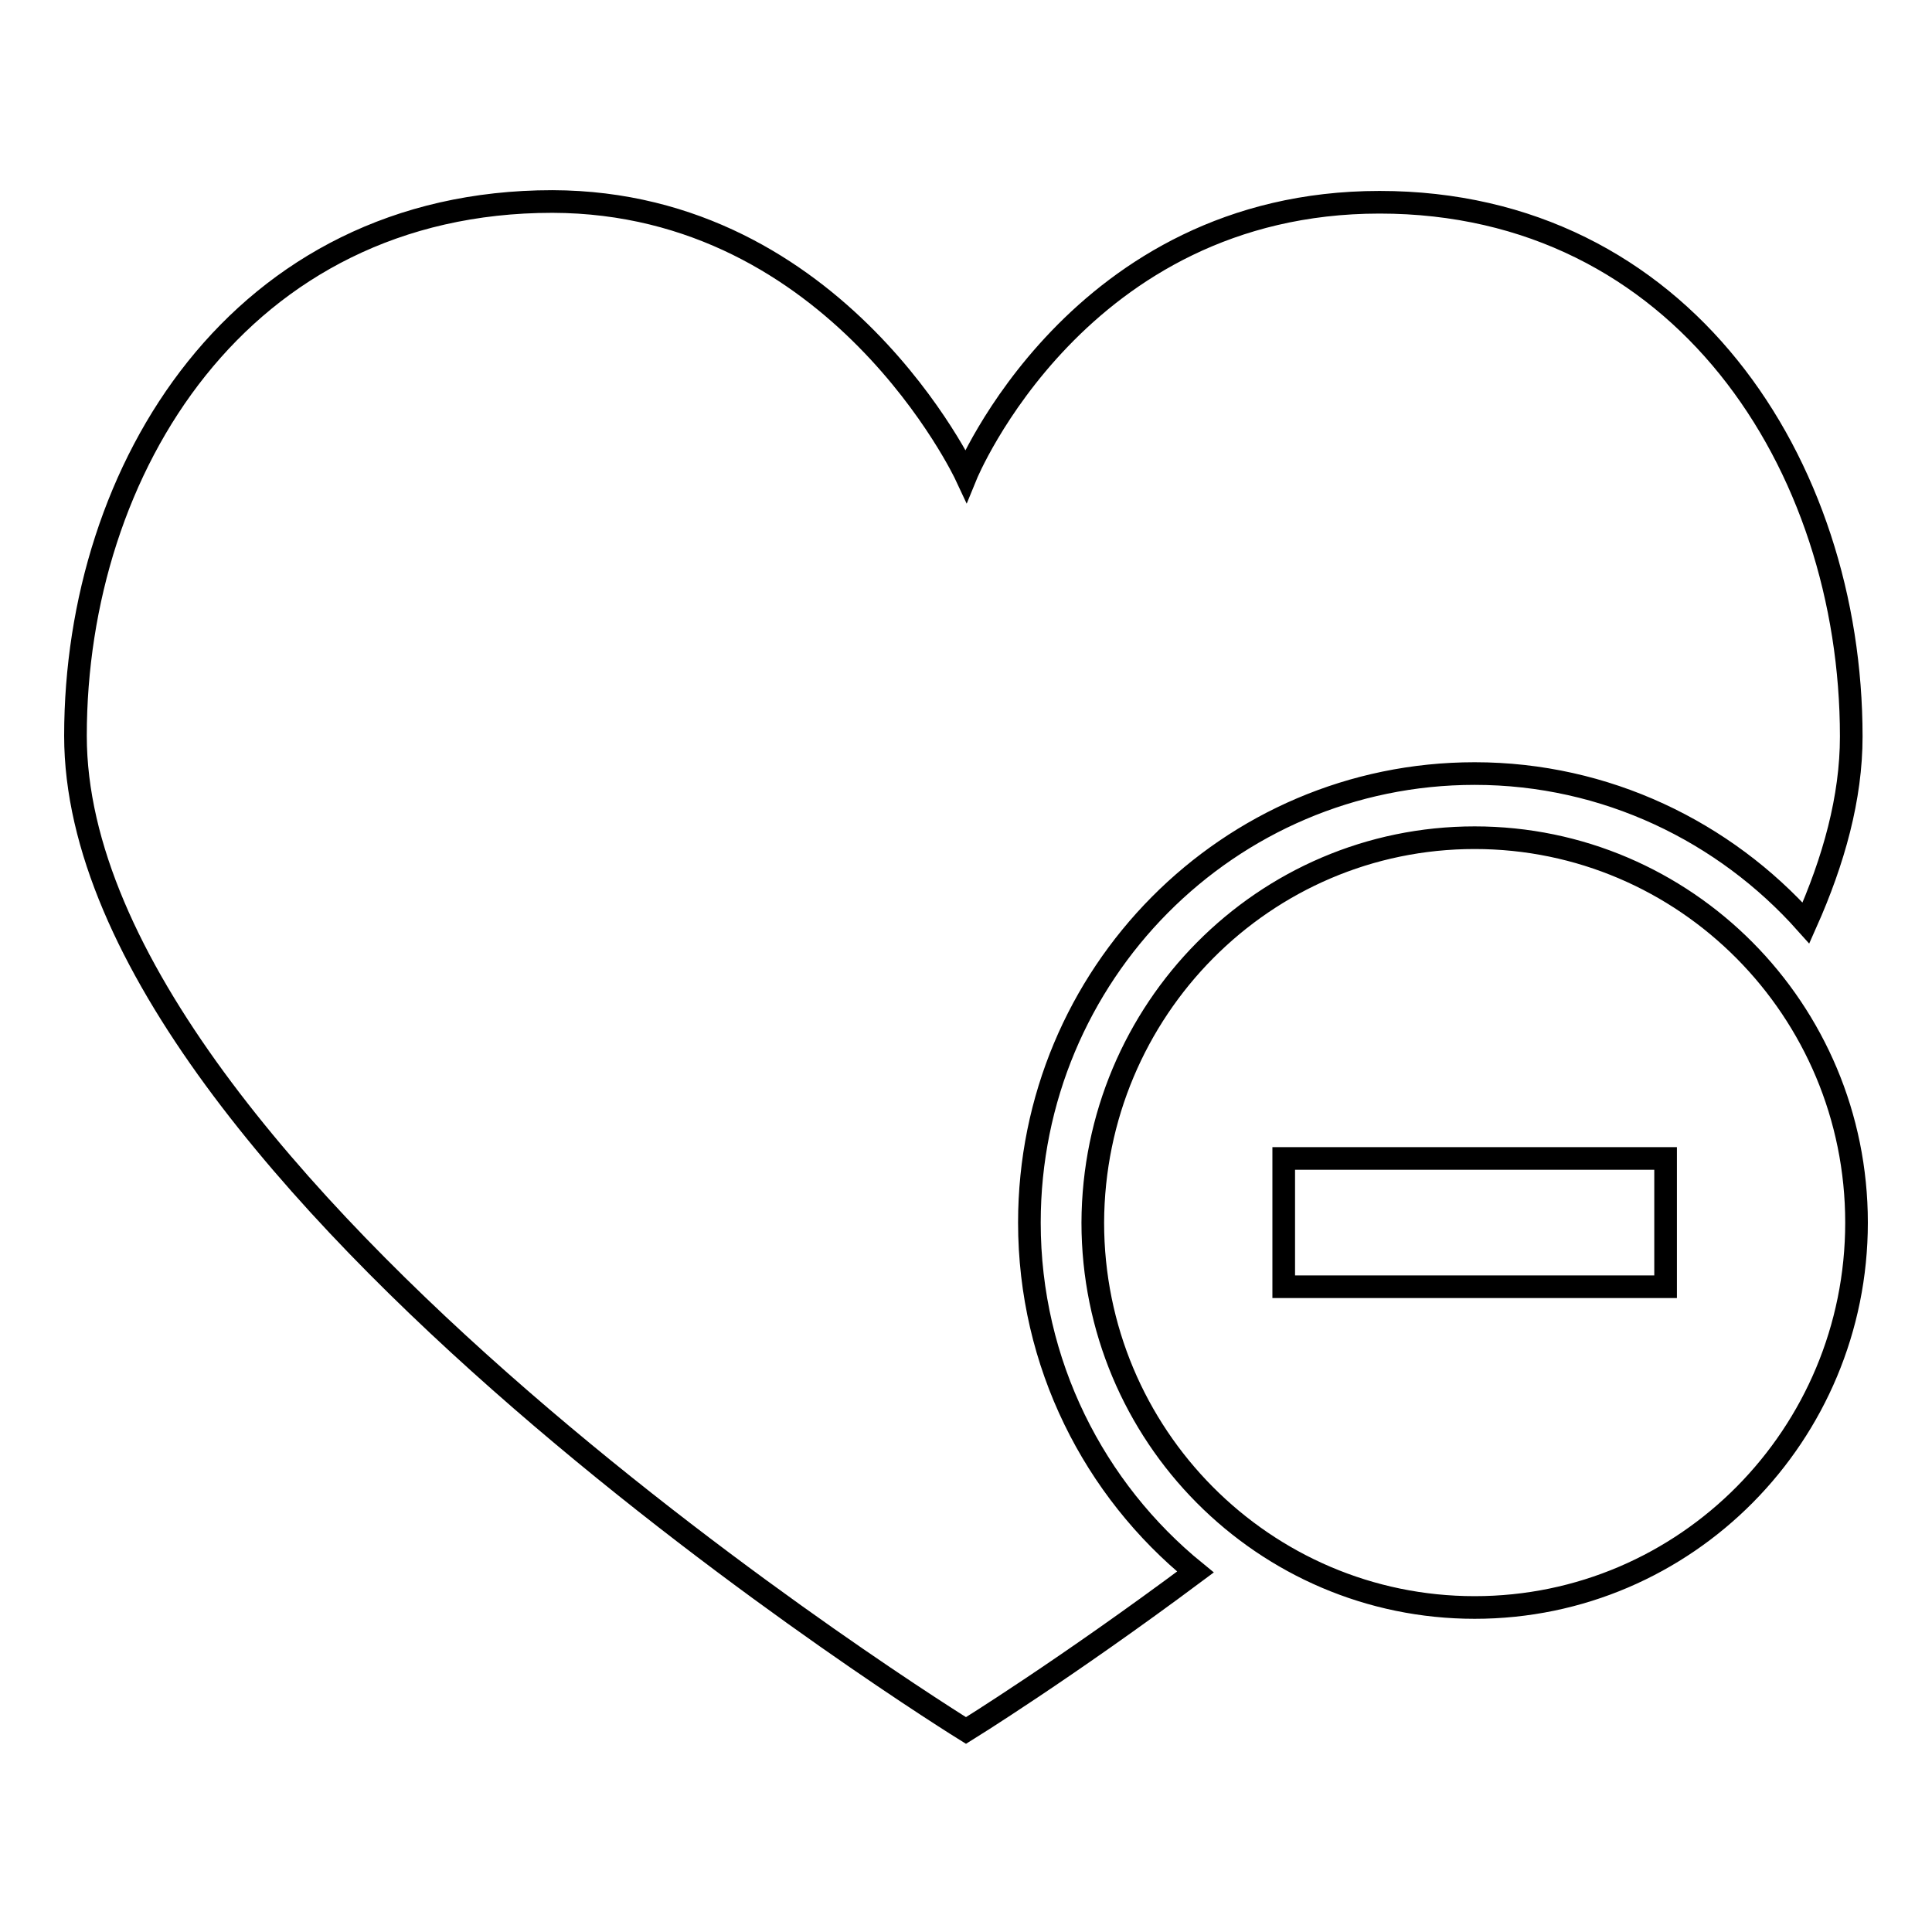
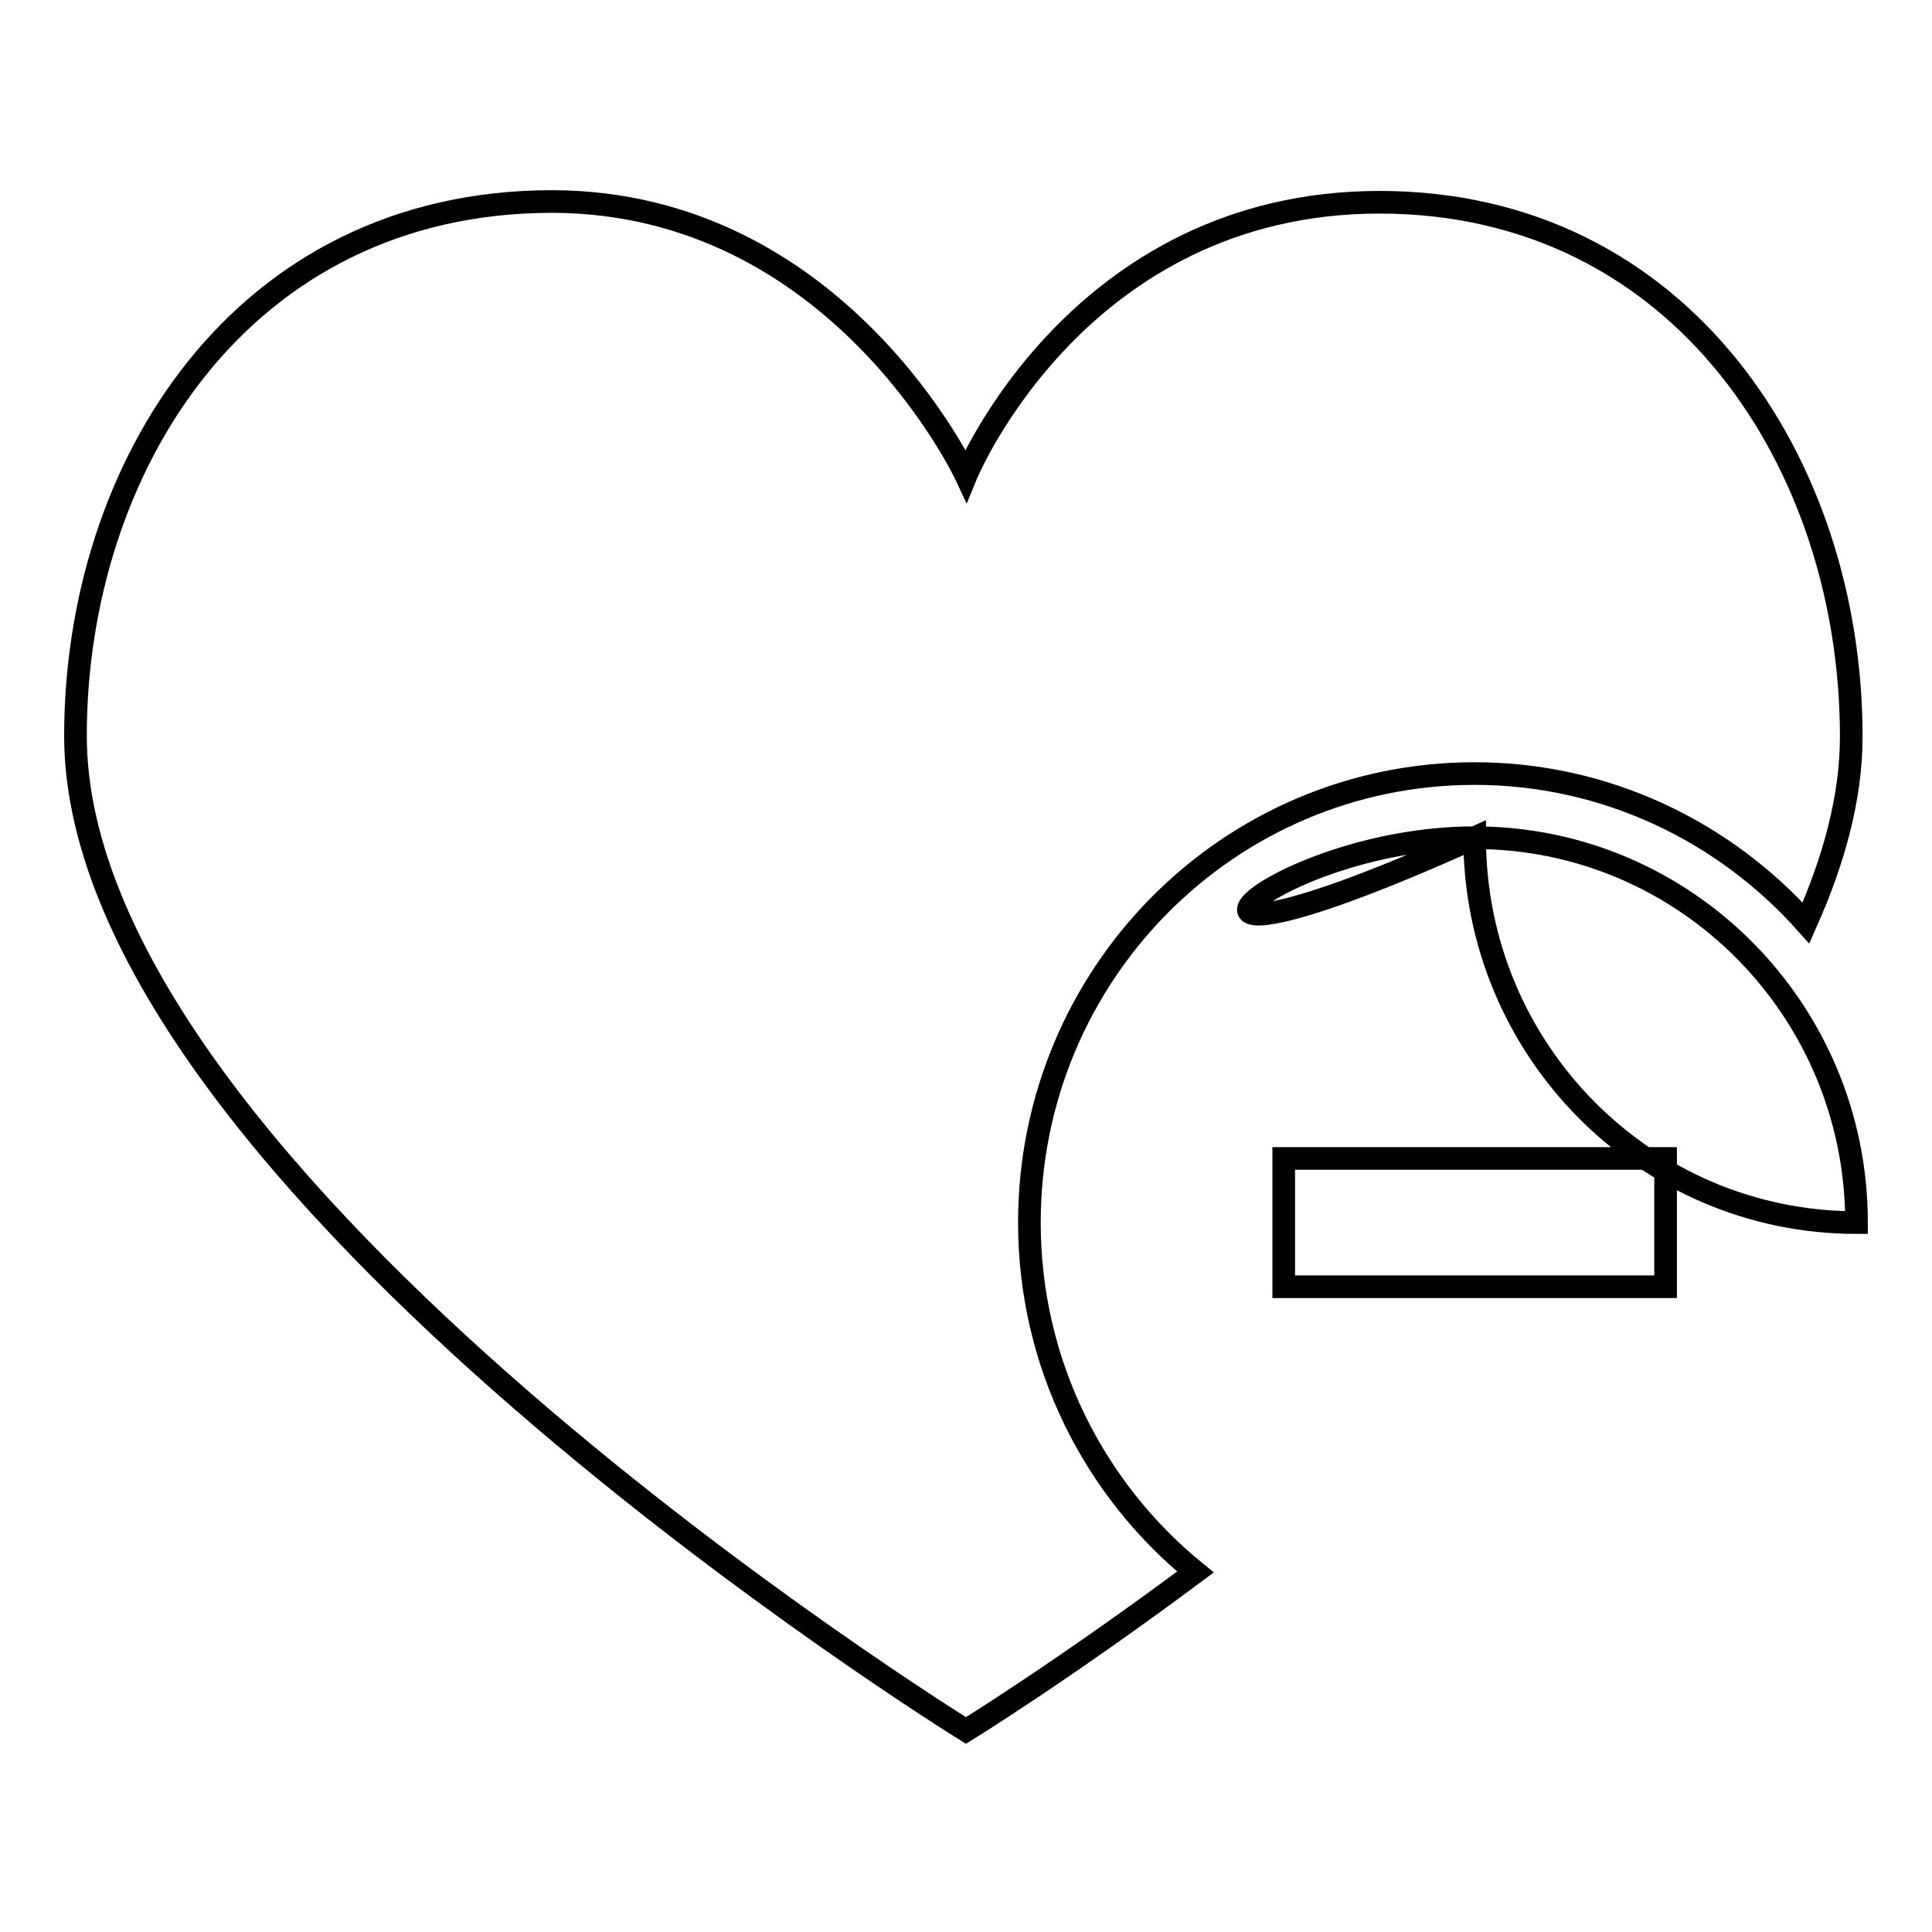
<svg xmlns="http://www.w3.org/2000/svg" version="1.1" x="0px" y="0px" viewBox="0 0 256 256" enable-background="new 0 0 256 256" xml:space="preserve">
  <g>
    <g>
-       <path stroke-width="3" fill-opacity="0" stroke="#000000" d="M195.4,102.5c-32.6,0-59,26.6-59,59.5c0,18.7,8.6,35.4,22,46.3c-17.3,12.9-30.4,21-30.4,21S10,156.3,10,97.5c0-35.4,21.8-70.8,63.2-70.8C111.1,26.8,128,63,128,63s14.8-36.2,54.8-36.2c40,0,62.5,34.7,62.5,70.8c0,8.1-2.3,16.4-6,24.7C228.5,110.2,212.8,102.5,195.4,102.5L195.4,102.5z M195.4,111c27.9,0,50.6,22.8,50.6,51c0,28.1-22.6,51-50.6,51c-27.9,0-50.6-22.8-50.6-51C144.9,133.8,167.5,111,195.4,111L195.4,111z M170.1,170.5h50.6v-17h-50.6V170.5L170.1,170.5z" />
+       <path stroke-width="3" fill-opacity="0" stroke="#000000" d="M195.4,102.5c-32.6,0-59,26.6-59,59.5c0,18.7,8.6,35.4,22,46.3c-17.3,12.9-30.4,21-30.4,21S10,156.3,10,97.5c0-35.4,21.8-70.8,63.2-70.8C111.1,26.8,128,63,128,63s14.8-36.2,54.8-36.2c40,0,62.5,34.7,62.5,70.8c0,8.1-2.3,16.4-6,24.7C228.5,110.2,212.8,102.5,195.4,102.5L195.4,102.5z M195.4,111c27.9,0,50.6,22.8,50.6,51c-27.9,0-50.6-22.8-50.6-51C144.9,133.8,167.5,111,195.4,111L195.4,111z M170.1,170.5h50.6v-17h-50.6V170.5L170.1,170.5z" />
    </g>
  </g>
</svg>